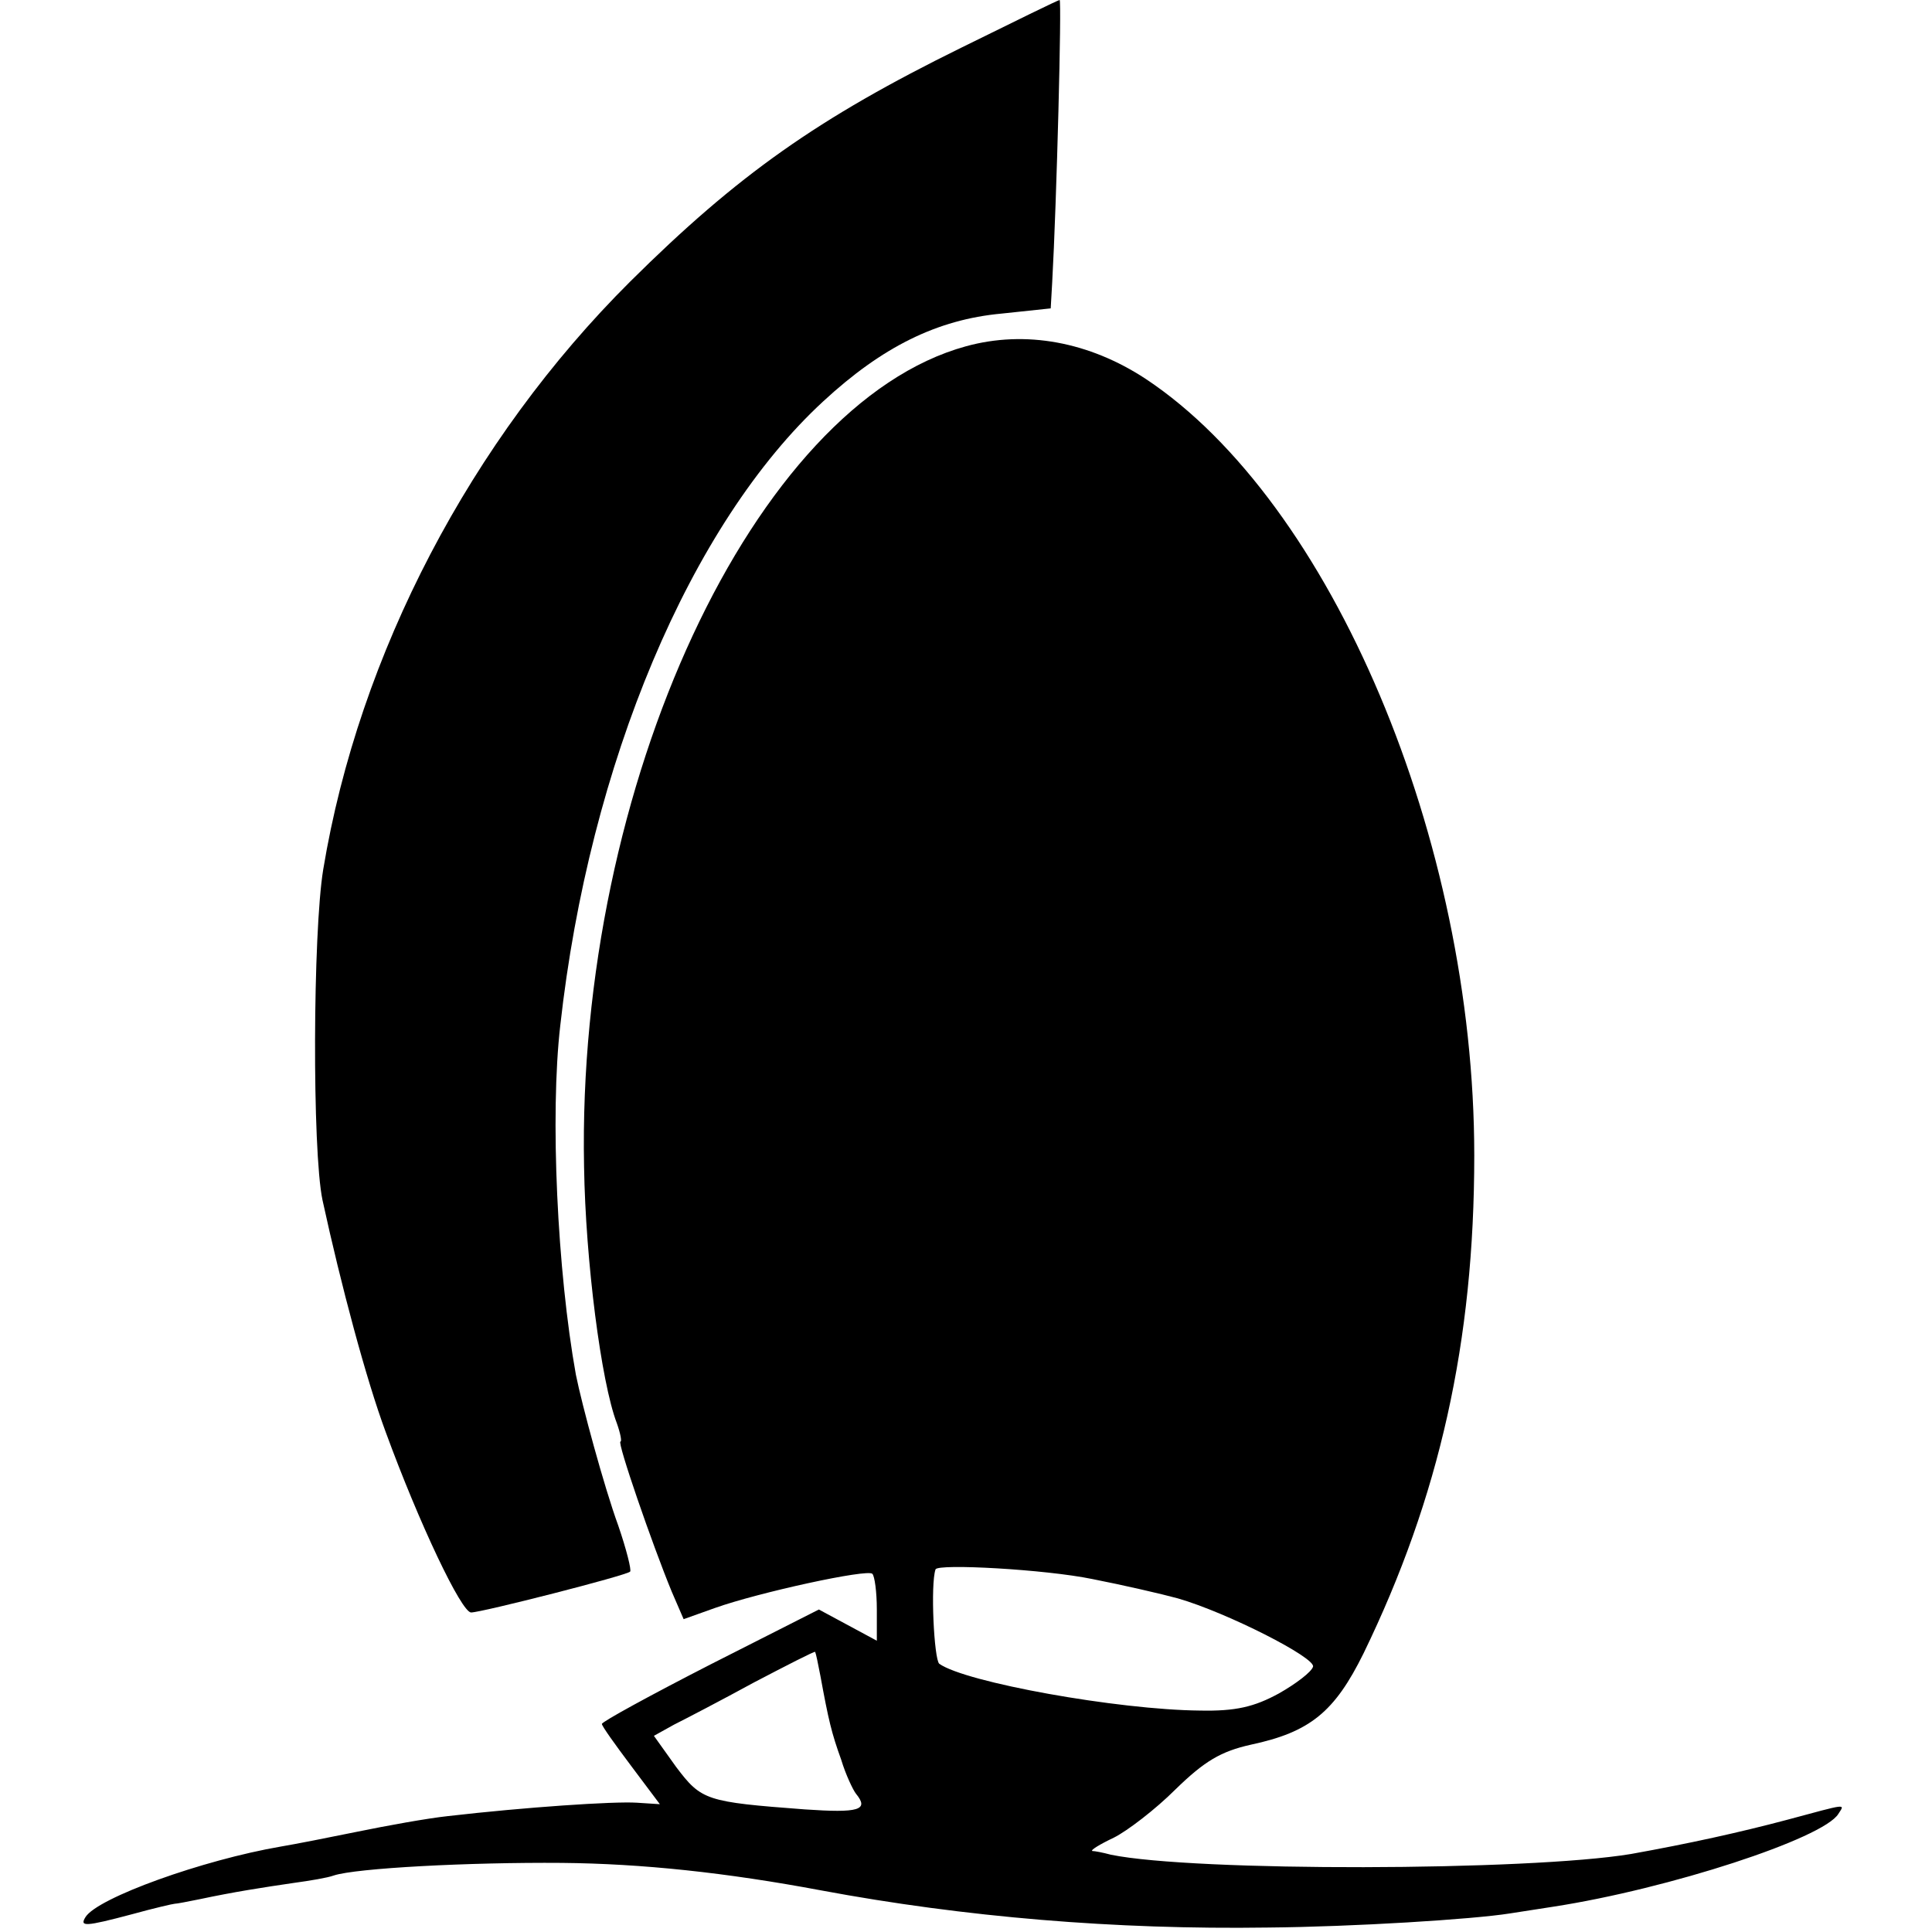
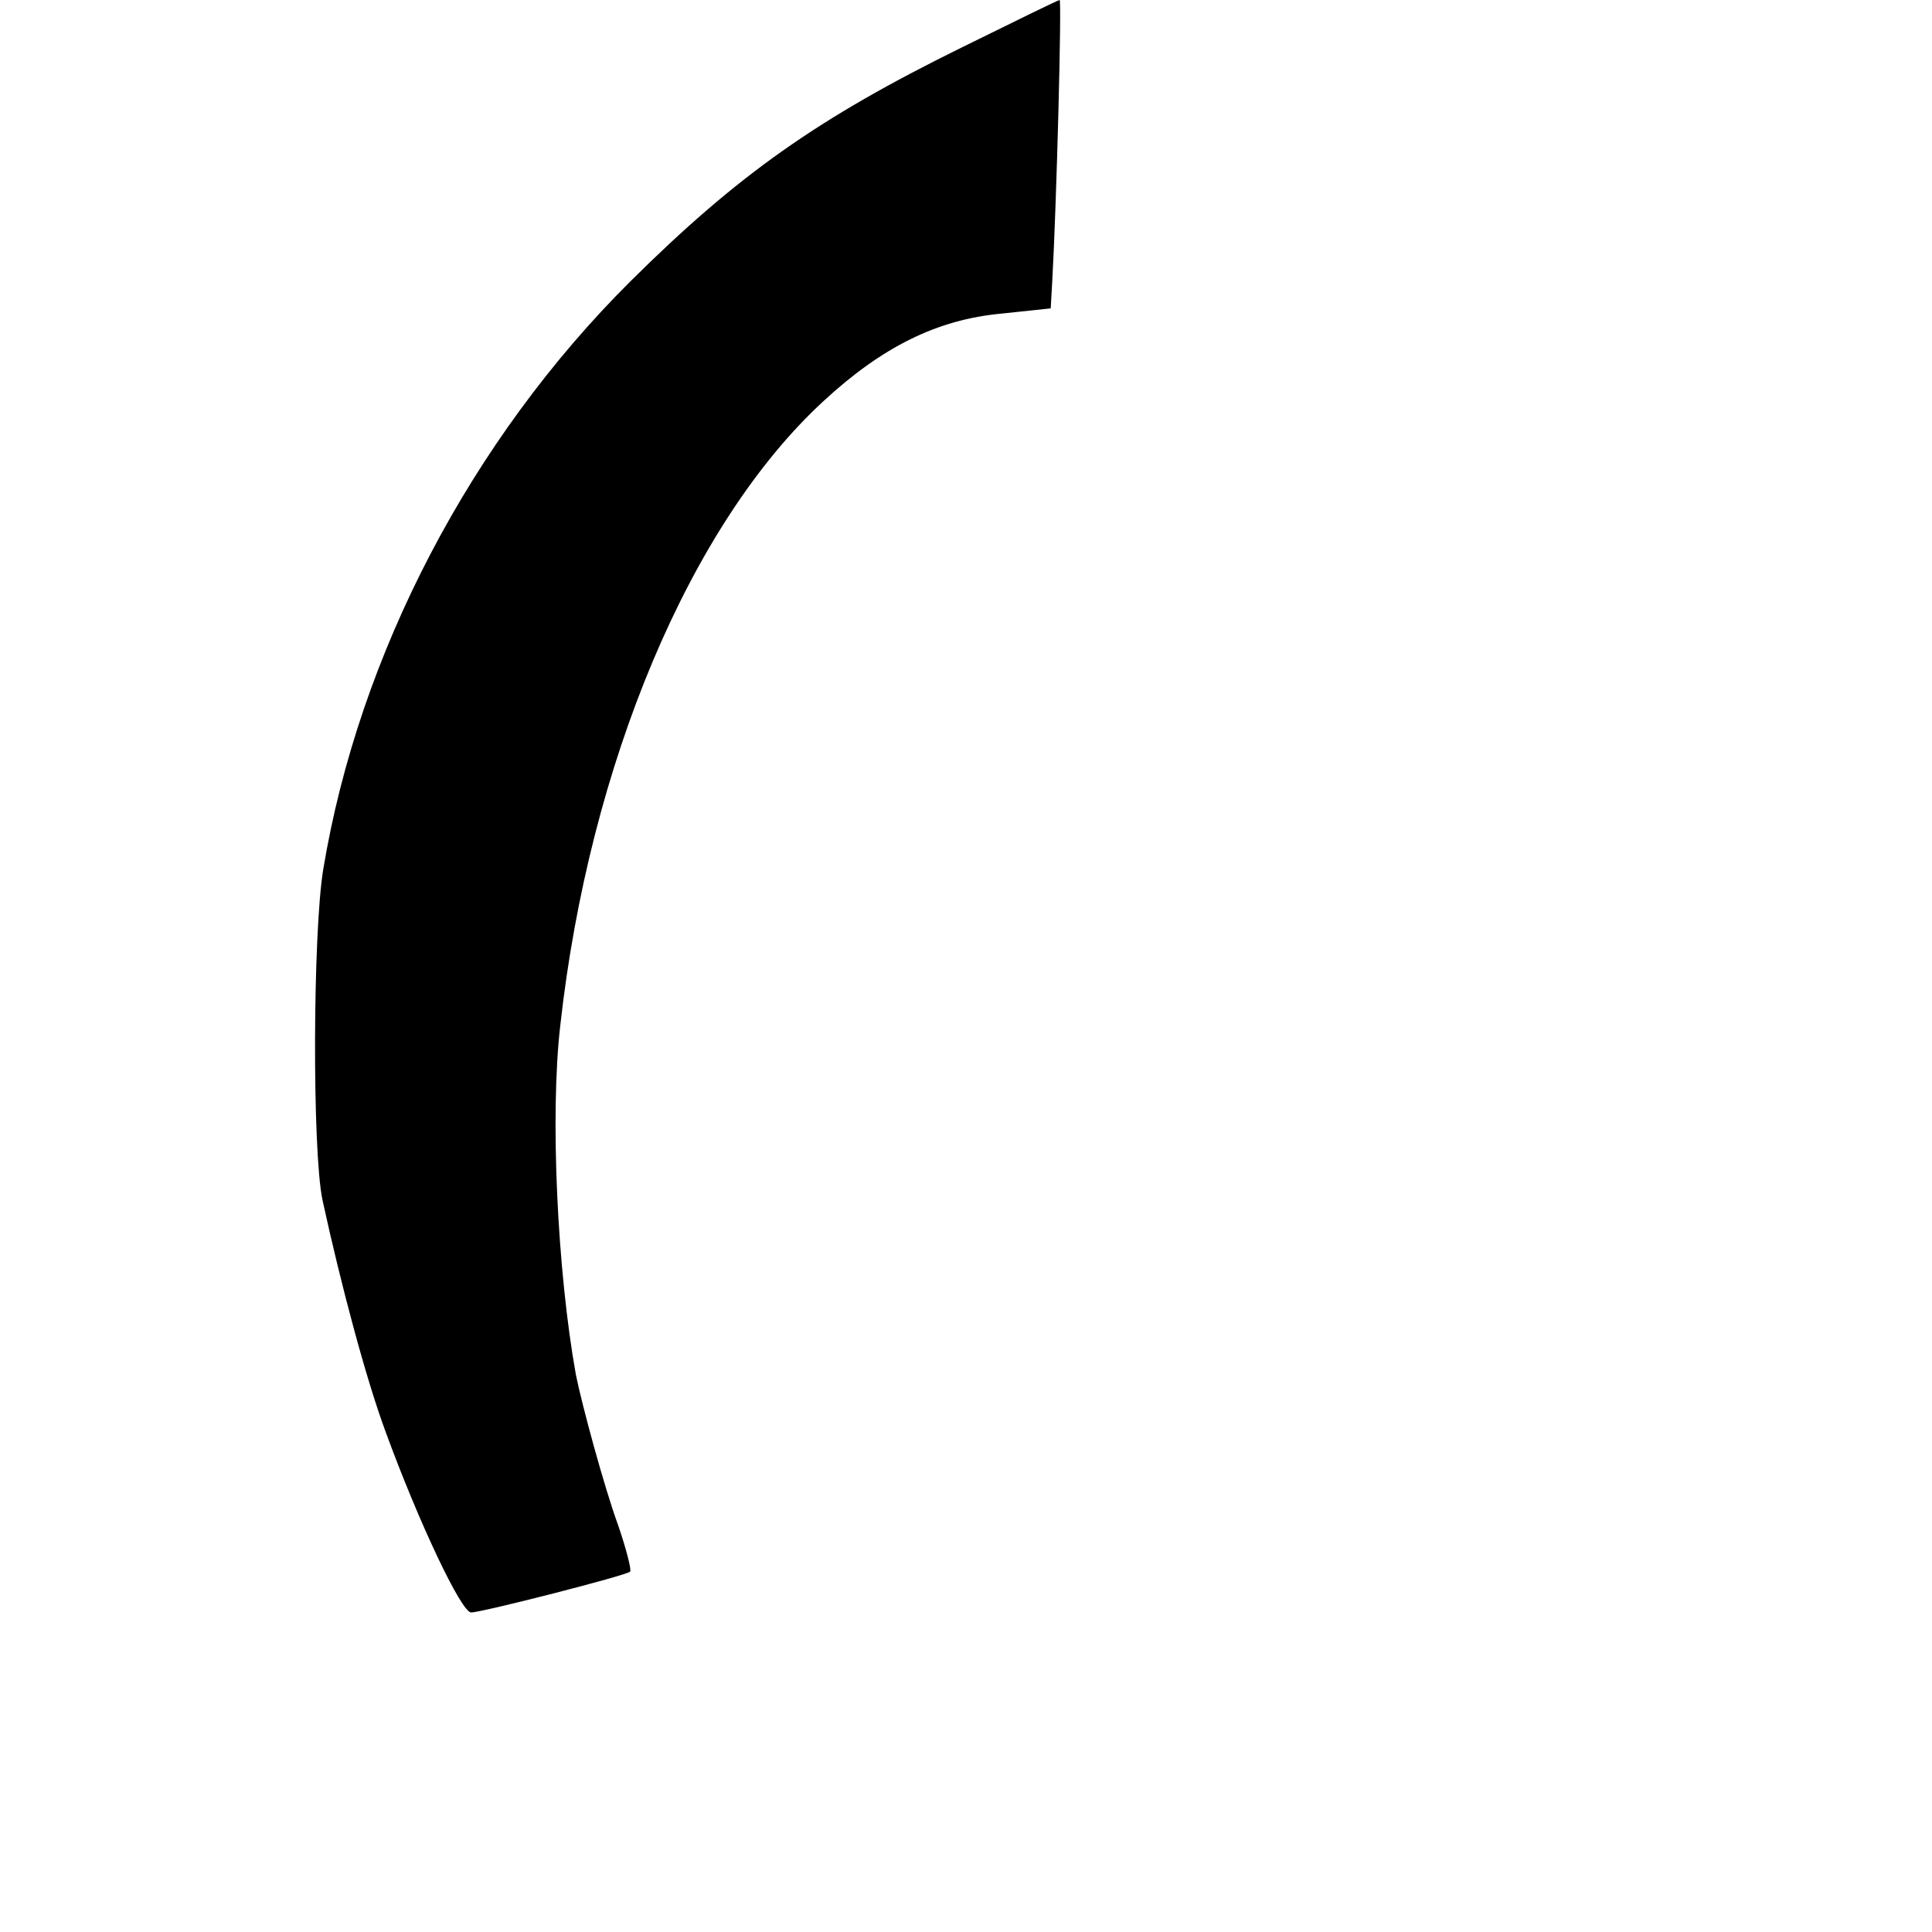
<svg xmlns="http://www.w3.org/2000/svg" version="1.0" width="260pt" height="260pt" viewBox="0 0 260 260" preserveAspectRatio="xMidYMid meet">
  <g transform="translate(0,260) scale(0.1,-0.1)" fill="#000000" stroke="none">
    <path d="M1294 2536 c-193 -95 -301 -171 -446 -315 -214 -213 -365 -501 -413 -791 -14 -85 -15 -378 -1 -445 25 -115 59 -242 85 -312 45 -123 102 -243 115 -243 14 0 210 50 214 55 2 2 -5 30 -16 62 -19 52 -49 163 -57 203 -25 139 -35 349 -21 470 39 352 175 675 354 840 79 73 153 110 240 118 l66 7 2 35 c6 107 13 380 10 380 -2 0 -61 -29 -132 -64z" />
-     <path d="M1300 2134 c-285 -78 -524 -591 -514 -1104 2 -127 23 -290 44 -345 5 -14 7 -25 5 -25 -5 0 43 -139 69 -202 l16 -37 42 15 c59 21 206 53 212 46 3 -3 6 -24 6 -48 l0 -42 -39 21 -39 21 -146 -74 c-80 -41 -146 -77 -146 -80 0 -3 18 -28 39 -56 l39 -52 -31 2 c-31 2 -150 -6 -254 -18 -28 -3 -83 -13 -122 -21 -39 -8 -85 -17 -103 -20 -105 -18 -247 -69 -263 -95 -8 -13 -1 -13 63 4 29 8 55 14 57 14 3 0 18 3 33 6 47 10 86 16 127 22 22 3 46 7 54 10 30 10 183 18 307 17 108 -1 221 -13 349 -37 193 -36 396 -53 601 -50 115 1 276 11 326 19 13 2 39 6 58 9 156 24 364 92 384 125 9 14 13 14 -69 -8 -64 -17 -132 -32 -210 -46 -138 -23 -588 -24 -700 -1 -11 3 -22 5 -25 5 -3 1 10 9 29 18 18 9 56 38 83 65 39 38 61 51 101 60 80 17 113 44 152 123 102 210 149 419 149 670 0 425 -192 879 -442 1045 -76 50 -162 66 -242 44z m170 -1659 c41 -8 93 -20 115 -26 66 -19 186 -80 182 -92 -2 -7 -23 -23 -46 -36 -33 -18 -58 -24 -106 -23 -111 1 -316 38 -351 63 -7 6 -12 107 -5 127 3 8 148 0 211 -13z m-366 -130 c11 -60 15 -77 28 -113 6 -20 16 -41 20 -46 18 -22 4 -26 -69 -21 -133 10 -139 12 -173 57 l-30 42 27 15 c16 8 64 33 108 57 44 23 81 42 82 41 1 -2 4 -16 7 -32z" />
  </g>
</svg>